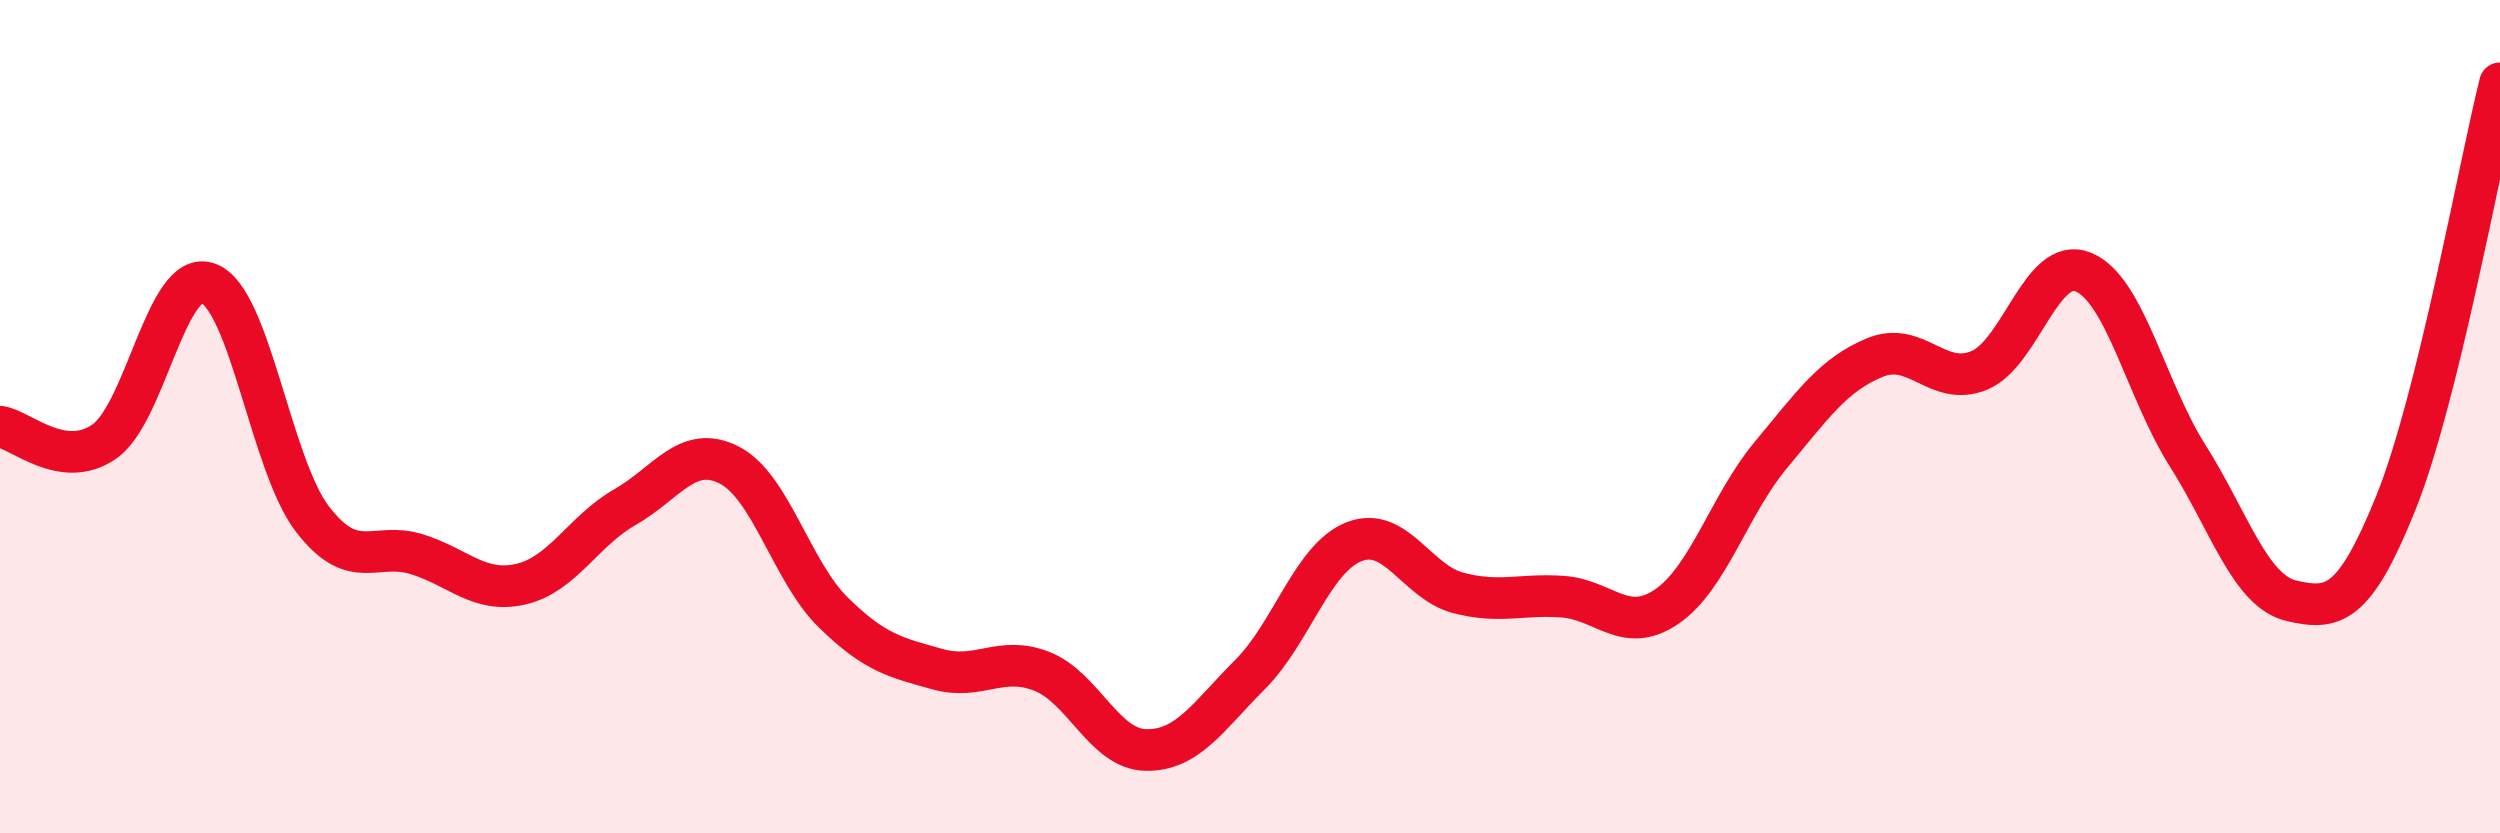
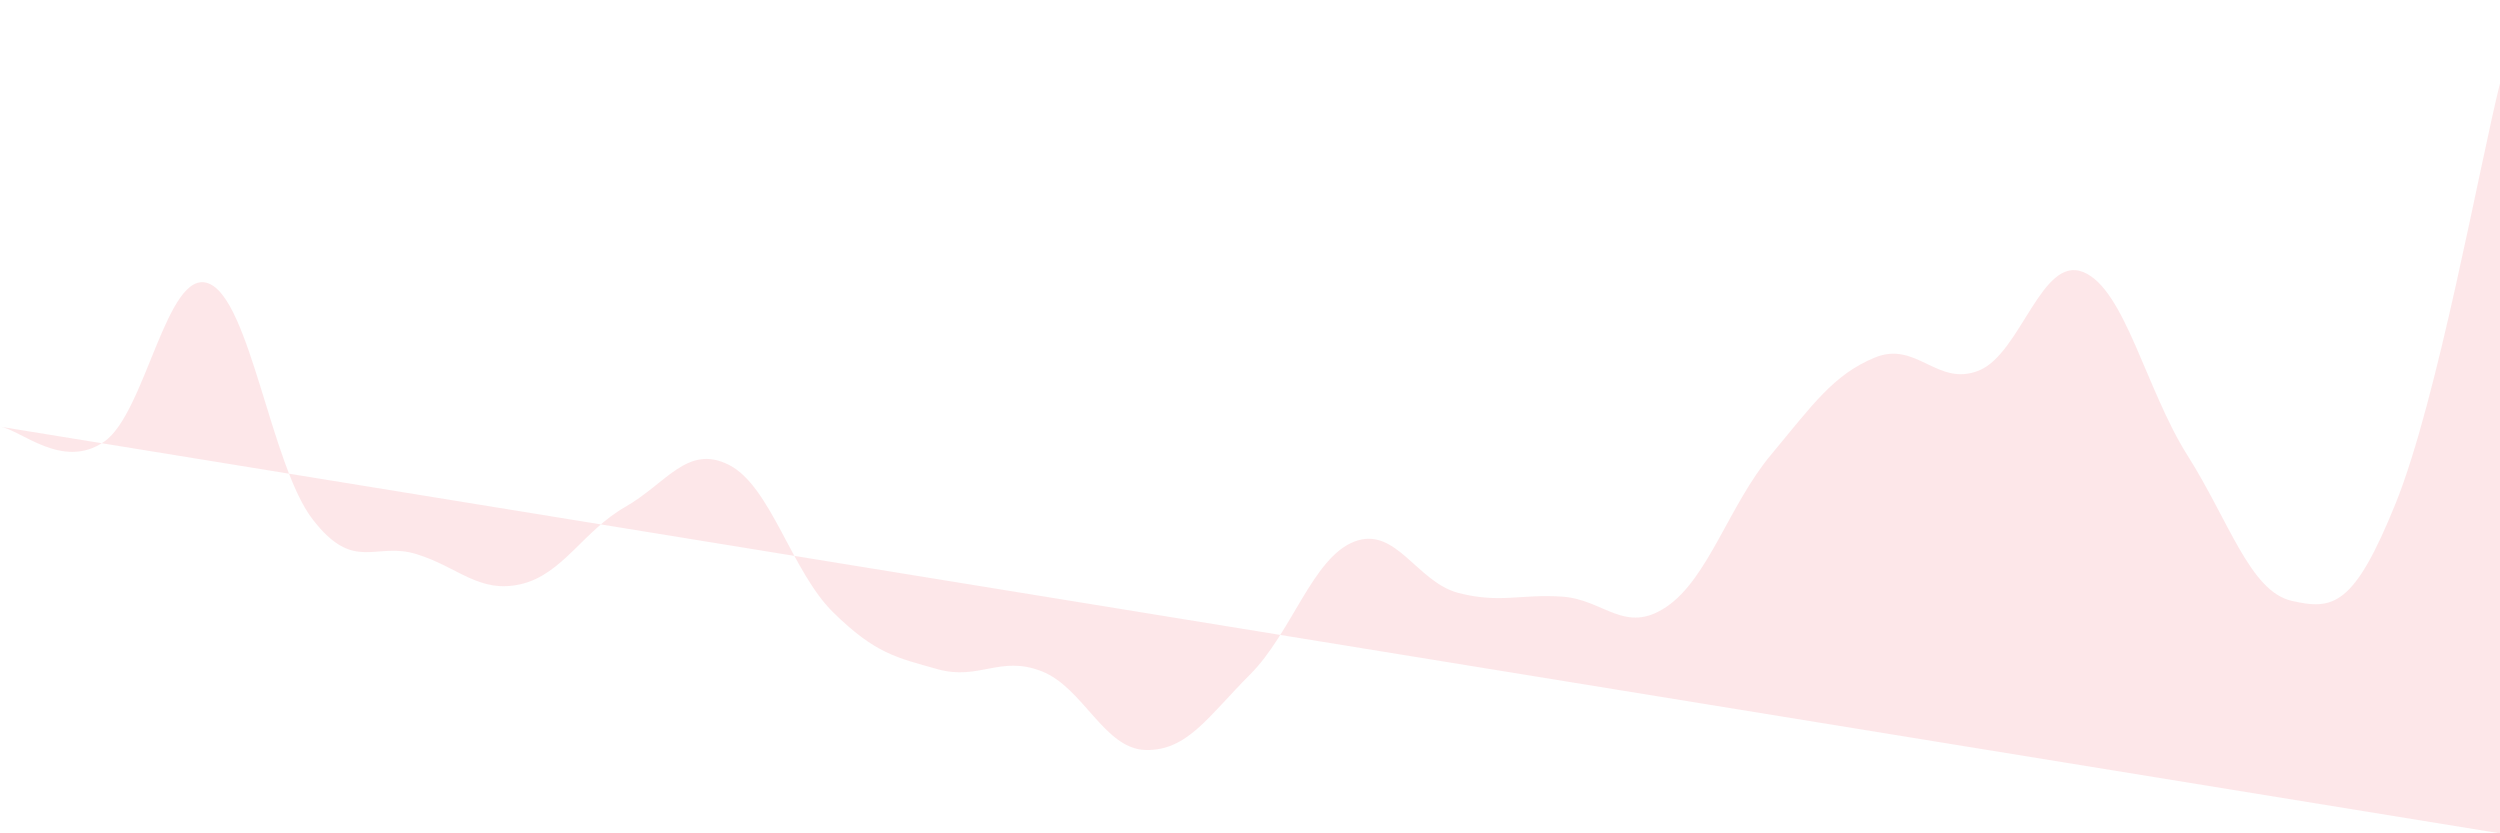
<svg xmlns="http://www.w3.org/2000/svg" width="60" height="20" viewBox="0 0 60 20">
-   <path d="M 0,10.24 C 0.5,10.31 1.5,11.29 2.5,10.6 C 3.5,9.91 4,6.43 5,6.8 C 6,7.17 6.5,11.16 7.5,12.46 C 8.5,13.76 9,12.99 10,13.3 C 11,13.61 11.5,14.25 12.5,14.02 C 13.5,13.79 14,12.74 15,12.17 C 16,11.6 16.5,10.65 17.5,11.16 C 18.5,11.67 19,13.72 20,14.7 C 21,15.68 21.5,15.78 22.5,16.06 C 23.5,16.34 24,15.72 25,16.11 C 26,16.5 26.5,17.98 27.5,18 C 28.5,18.02 29,17.19 30,16.19 C 31,15.19 31.5,13.39 32.5,13 C 33.5,12.61 34,13.97 35,14.23 C 36,14.49 36.5,14.25 37.5,14.32 C 38.5,14.39 39,15.24 40,14.56 C 41,13.88 41.5,12.12 42.5,10.92 C 43.5,9.72 44,8.99 45,8.58 C 46,8.17 46.5,9.3 47.5,8.89 C 48.5,8.48 49,6.12 50,6.53 C 51,6.94 51.5,9.35 52.5,10.93 C 53.5,12.51 54,14.19 55,14.42 C 56,14.65 56.5,14.55 57.5,12.07 C 58.5,9.59 59.5,4.01 60,2L60 20L0 20Z" fill="#EB0A25" opacity="0.1" stroke-linecap="round" stroke-linejoin="round" />
-   <path d="M 0,10.24 C 0.5,10.31 1.5,11.29 2.5,10.6 C 3.5,9.91 4,6.43 5,6.8 C 6,7.17 6.5,11.16 7.5,12.46 C 8.5,13.76 9,12.99 10,13.3 C 11,13.61 11.5,14.25 12.5,14.02 C 13.5,13.79 14,12.74 15,12.17 C 16,11.6 16.5,10.65 17.5,11.16 C 18.5,11.67 19,13.72 20,14.7 C 21,15.68 21.5,15.78 22.5,16.06 C 23.5,16.34 24,15.72 25,16.11 C 26,16.5 26.5,17.98 27.5,18 C 28.5,18.02 29,17.19 30,16.19 C 31,15.19 31.5,13.39 32.5,13 C 33.5,12.61 34,13.97 35,14.23 C 36,14.49 36.5,14.25 37.5,14.32 C 38.5,14.39 39,15.24 40,14.56 C 41,13.88 41.5,12.12 42.5,10.92 C 43.5,9.72 44,8.99 45,8.58 C 46,8.17 46.5,9.3 47.5,8.89 C 48.5,8.48 49,6.12 50,6.53 C 51,6.94 51.5,9.35 52.5,10.93 C 53.5,12.51 54,14.19 55,14.42 C 56,14.65 56.5,14.55 57.5,12.07 C 58.5,9.59 59.5,4.01 60,2" stroke="#EB0A25" stroke-width="1" fill="none" stroke-linecap="round" stroke-linejoin="round" />
+   <path d="M 0,10.24 C 0.5,10.31 1.5,11.29 2.5,10.6 C 3.5,9.91 4,6.43 5,6.8 C 6,7.17 6.5,11.16 7.5,12.46 C 8.5,13.76 9,12.99 10,13.3 C 11,13.61 11.5,14.25 12.5,14.02 C 13.5,13.79 14,12.74 15,12.17 C 16,11.6 16.5,10.65 17.5,11.16 C 18.5,11.67 19,13.72 20,14.7 C 21,15.68 21.5,15.78 22.5,16.06 C 23.5,16.34 24,15.72 25,16.11 C 26,16.5 26.5,17.98 27.5,18 C 28.5,18.02 29,17.19 30,16.19 C 31,15.19 31.5,13.39 32.5,13 C 33.5,12.61 34,13.97 35,14.23 C 36,14.49 36.5,14.25 37.5,14.32 C 38.5,14.39 39,15.24 40,14.56 C 41,13.88 41.5,12.12 42.5,10.92 C 43.5,9.72 44,8.99 45,8.58 C 46,8.17 46.5,9.3 47.5,8.89 C 48.5,8.48 49,6.12 50,6.53 C 51,6.94 51.5,9.35 52.5,10.93 C 53.5,12.51 54,14.19 55,14.42 C 56,14.65 56.5,14.55 57.5,12.07 C 58.5,9.59 59.5,4.01 60,2L60 20Z" fill="#EB0A25" opacity="0.1" stroke-linecap="round" stroke-linejoin="round" />
</svg>